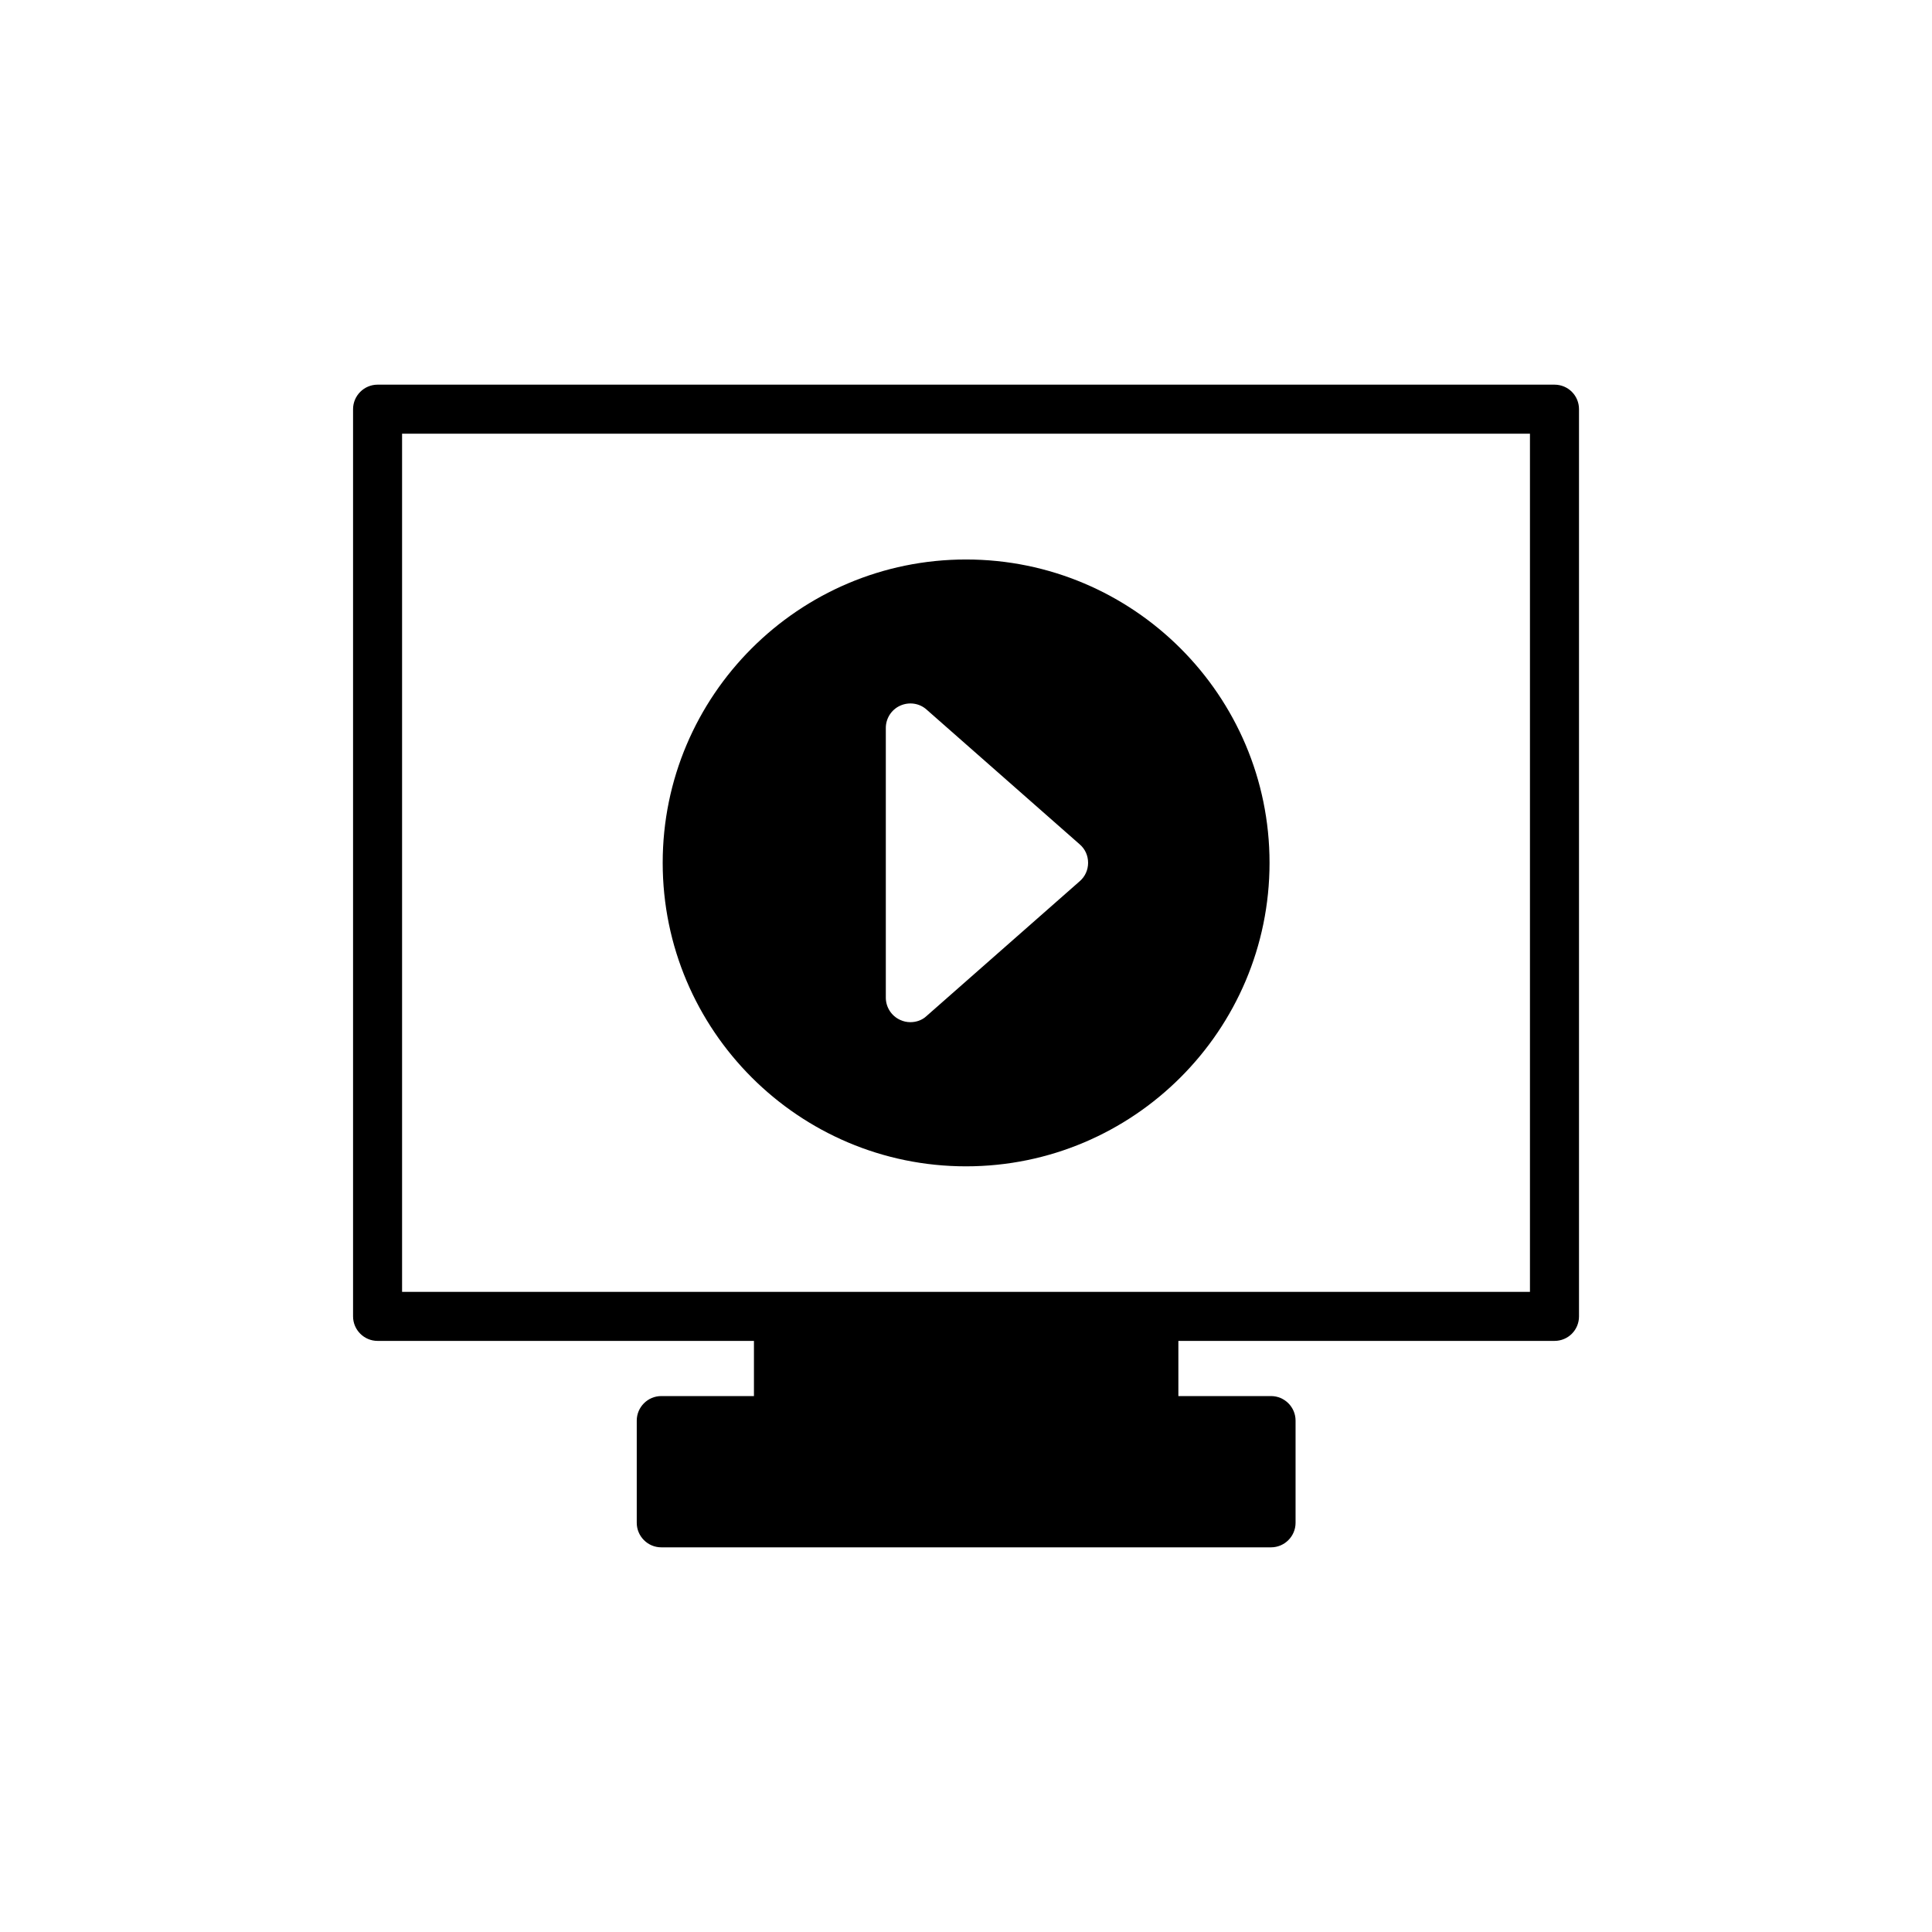
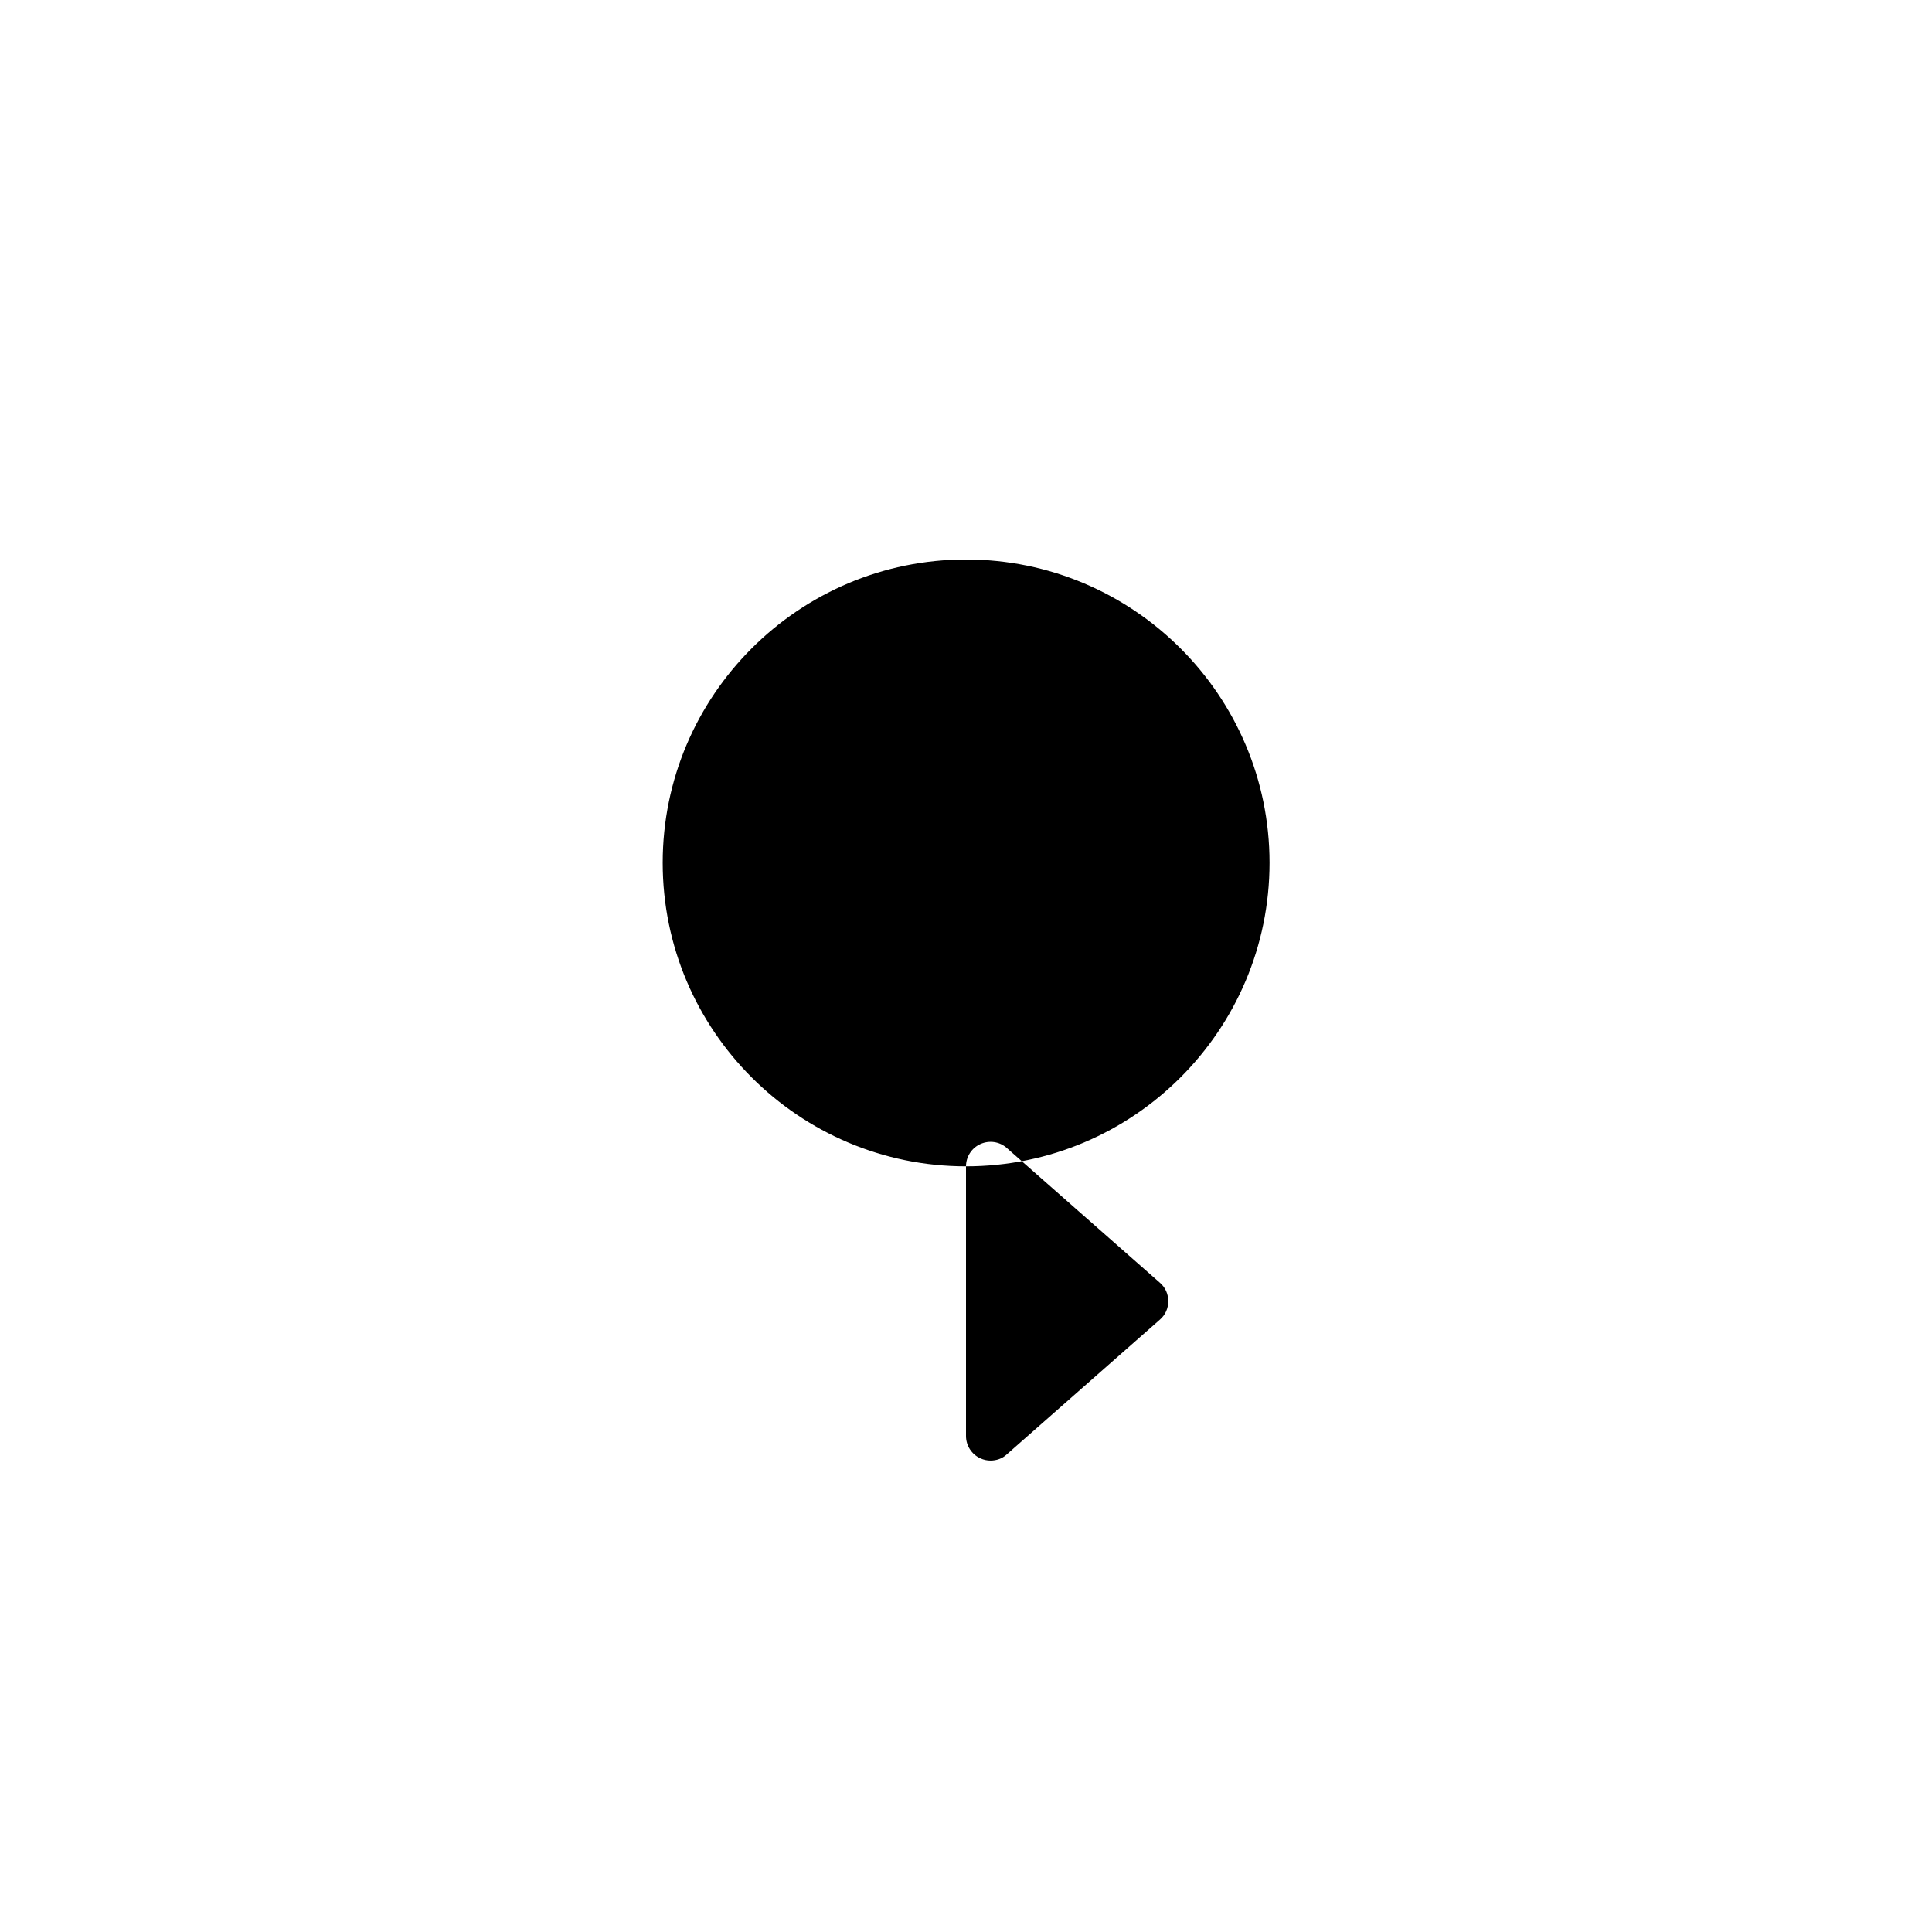
<svg xmlns="http://www.w3.org/2000/svg" fill="#000000" width="800px" height="800px" version="1.1" viewBox="144 144 512 512">
  <g>
-     <path d="m555.95 245.94h-311.89c-3.574 0-6.496 2.922-6.496 6.496v240.42c0 3.574 2.922 6.496 6.496 6.496h99.742v14.621h-24.562c-3.574 0-6.496 2.926-6.496 6.496v27.094c0 3.574 2.922 6.496 6.496 6.496h161.6c3.574 0 6.496-2.922 6.496-6.496v-27.094c0-3.574-2.922-6.496-6.496-6.496h-24.562v-14.621h99.676c3.641 0 6.496-2.922 6.496-6.496v-240.42c0-3.574-2.856-6.496-6.496-6.496zm-6.496 240.42h-298.9v-227.43h298.9z" />
-     <path d="m400 453.09c44.379 0 80.441-36.062 80.441-80.441 0-44.316-36.062-80.379-80.441-80.379-44.316 0-80.379 36.062-80.379 80.379 0 44.379 36.062 80.441 80.379 80.441zm-21.25-116.18c0-2.535 1.496-4.875 3.836-5.914 2.34-1.039 5.066-0.648 6.953 1.039l40.609 35.738c1.43 1.234 2.207 2.988 2.207 4.875 0 1.883-0.781 3.641-2.207 4.875l-40.609 35.738c-1.168 1.105-2.731 1.625-4.289 1.625-0.91 0-1.82-0.195-2.664-0.586-2.34-1.039-3.836-3.379-3.836-5.914z" />
+     <path d="m400 453.09c44.379 0 80.441-36.062 80.441-80.441 0-44.316-36.062-80.379-80.441-80.379-44.316 0-80.379 36.062-80.379 80.379 0 44.379 36.062 80.441 80.379 80.441zc0-2.535 1.496-4.875 3.836-5.914 2.34-1.039 5.066-0.648 6.953 1.039l40.609 35.738c1.43 1.234 2.207 2.988 2.207 4.875 0 1.883-0.781 3.641-2.207 4.875l-40.609 35.738c-1.168 1.105-2.731 1.625-4.289 1.625-0.91 0-1.82-0.195-2.664-0.586-2.34-1.039-3.836-3.379-3.836-5.914z" />
  </g>
</svg>